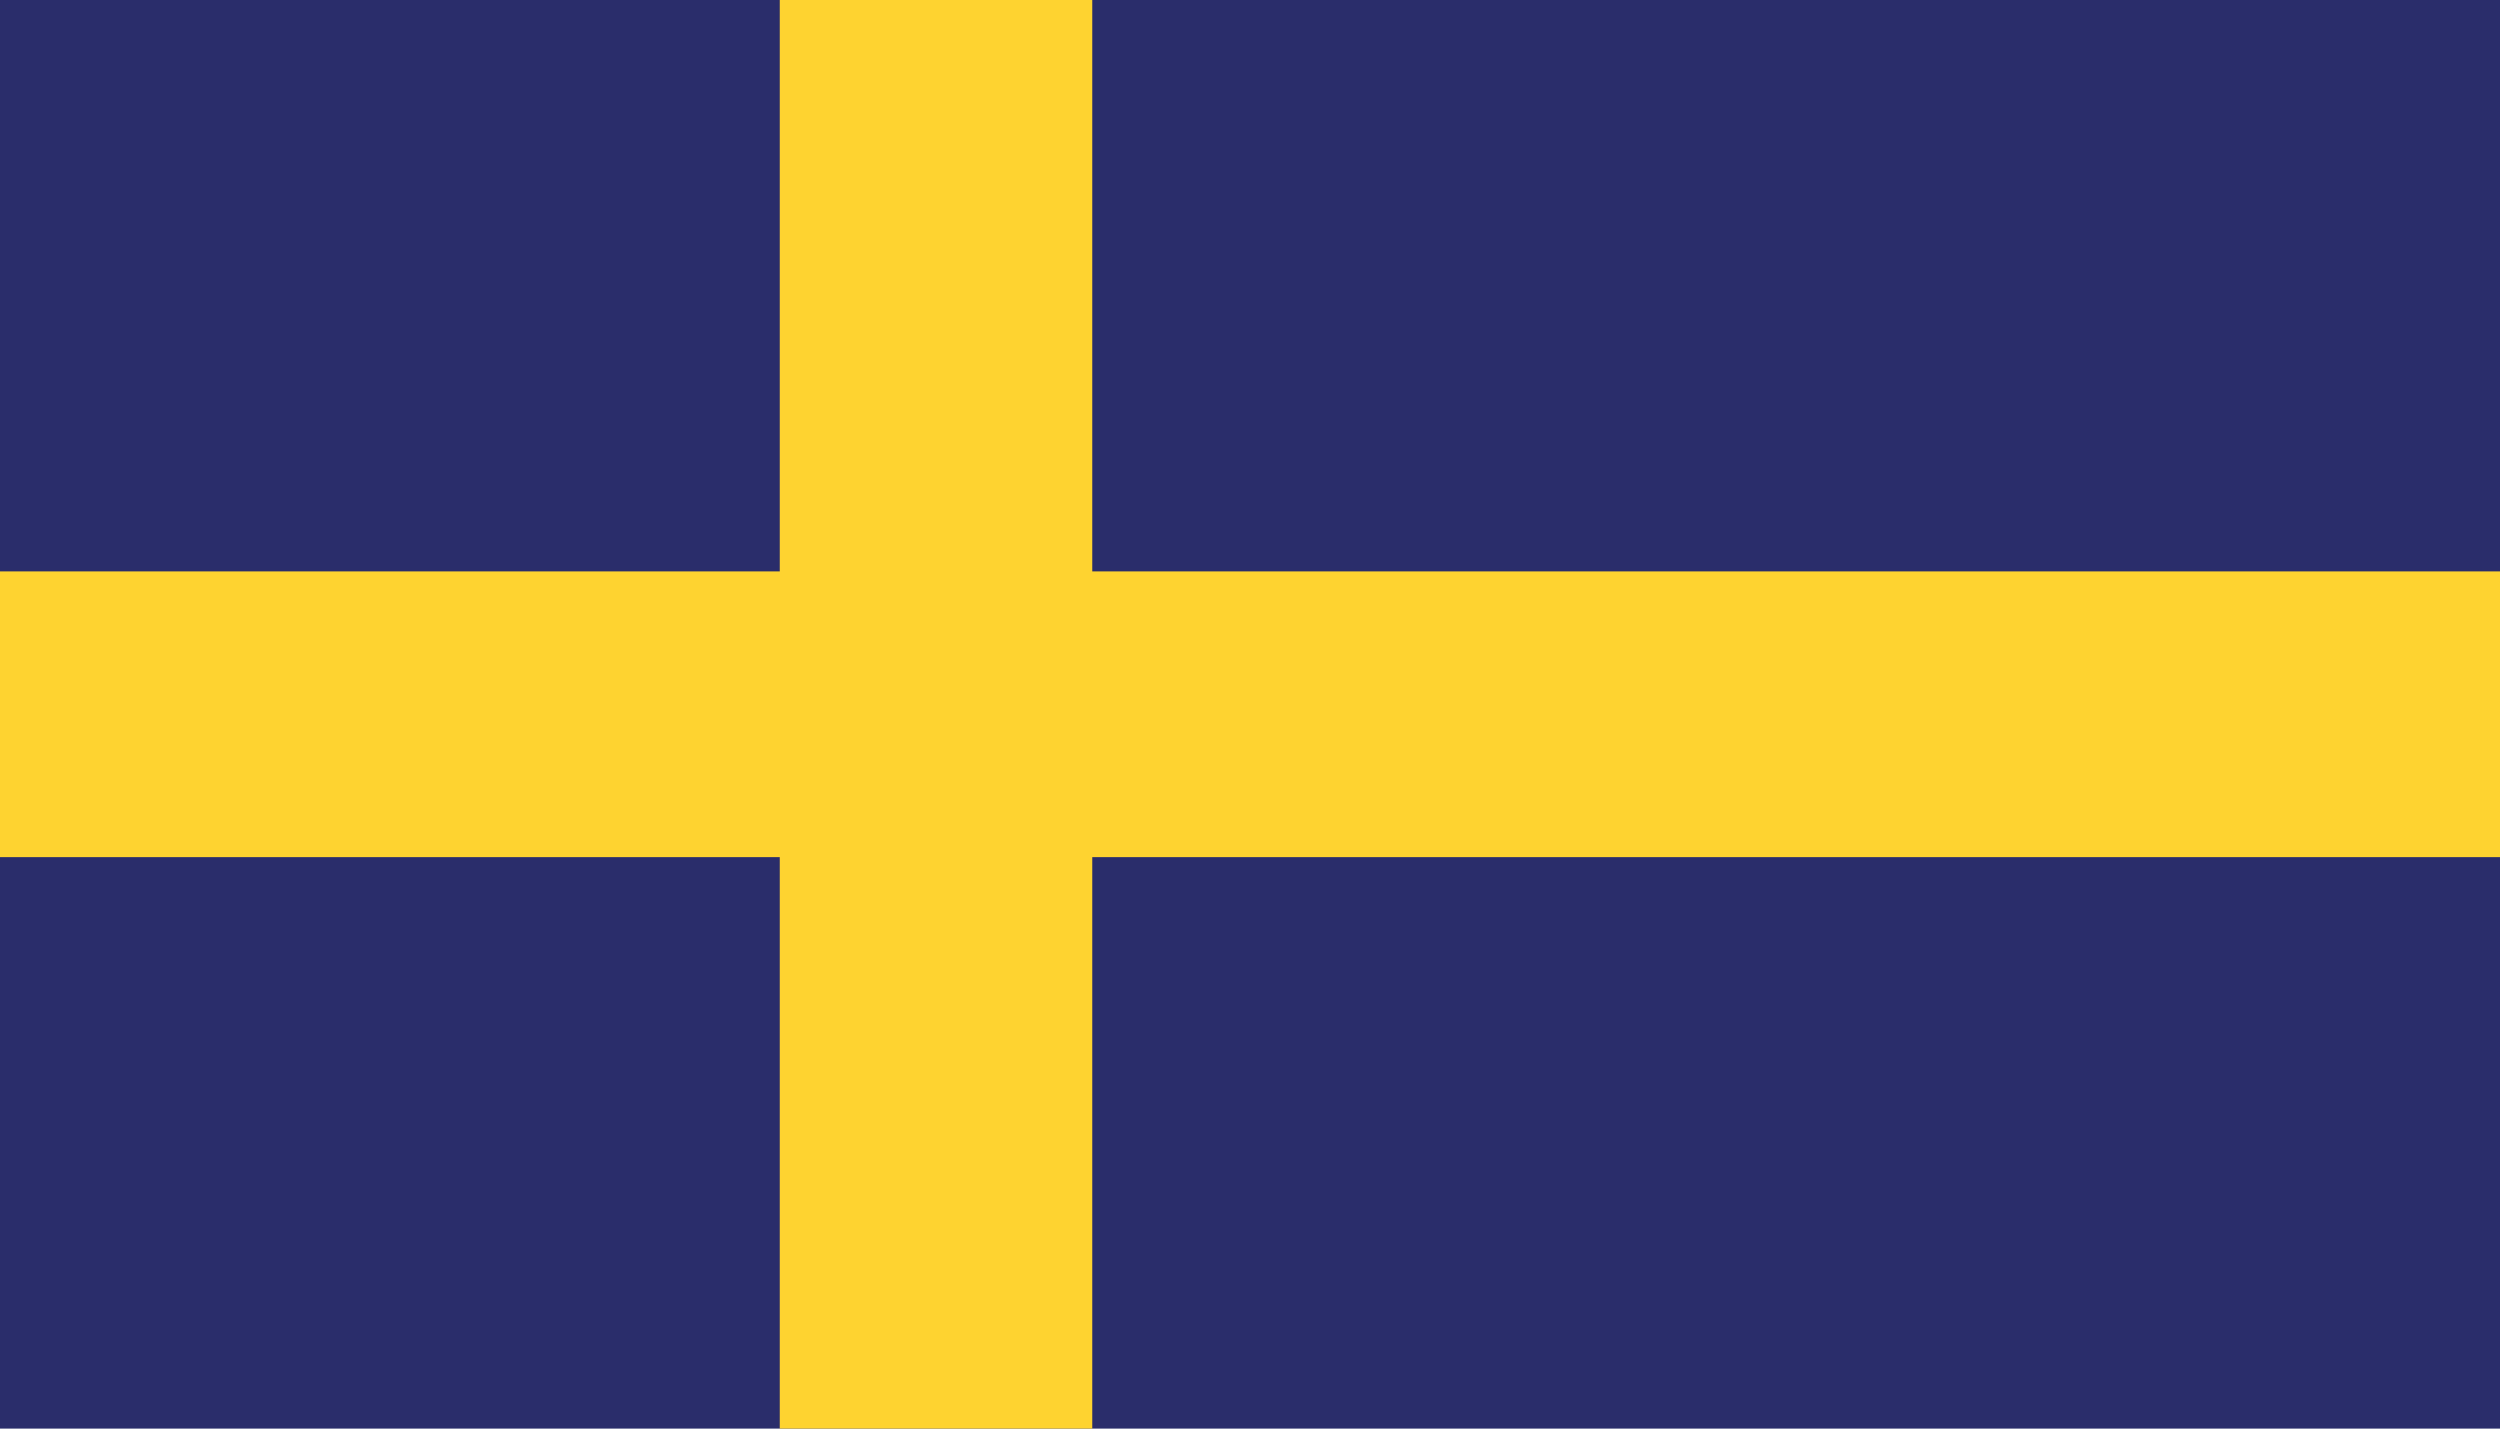
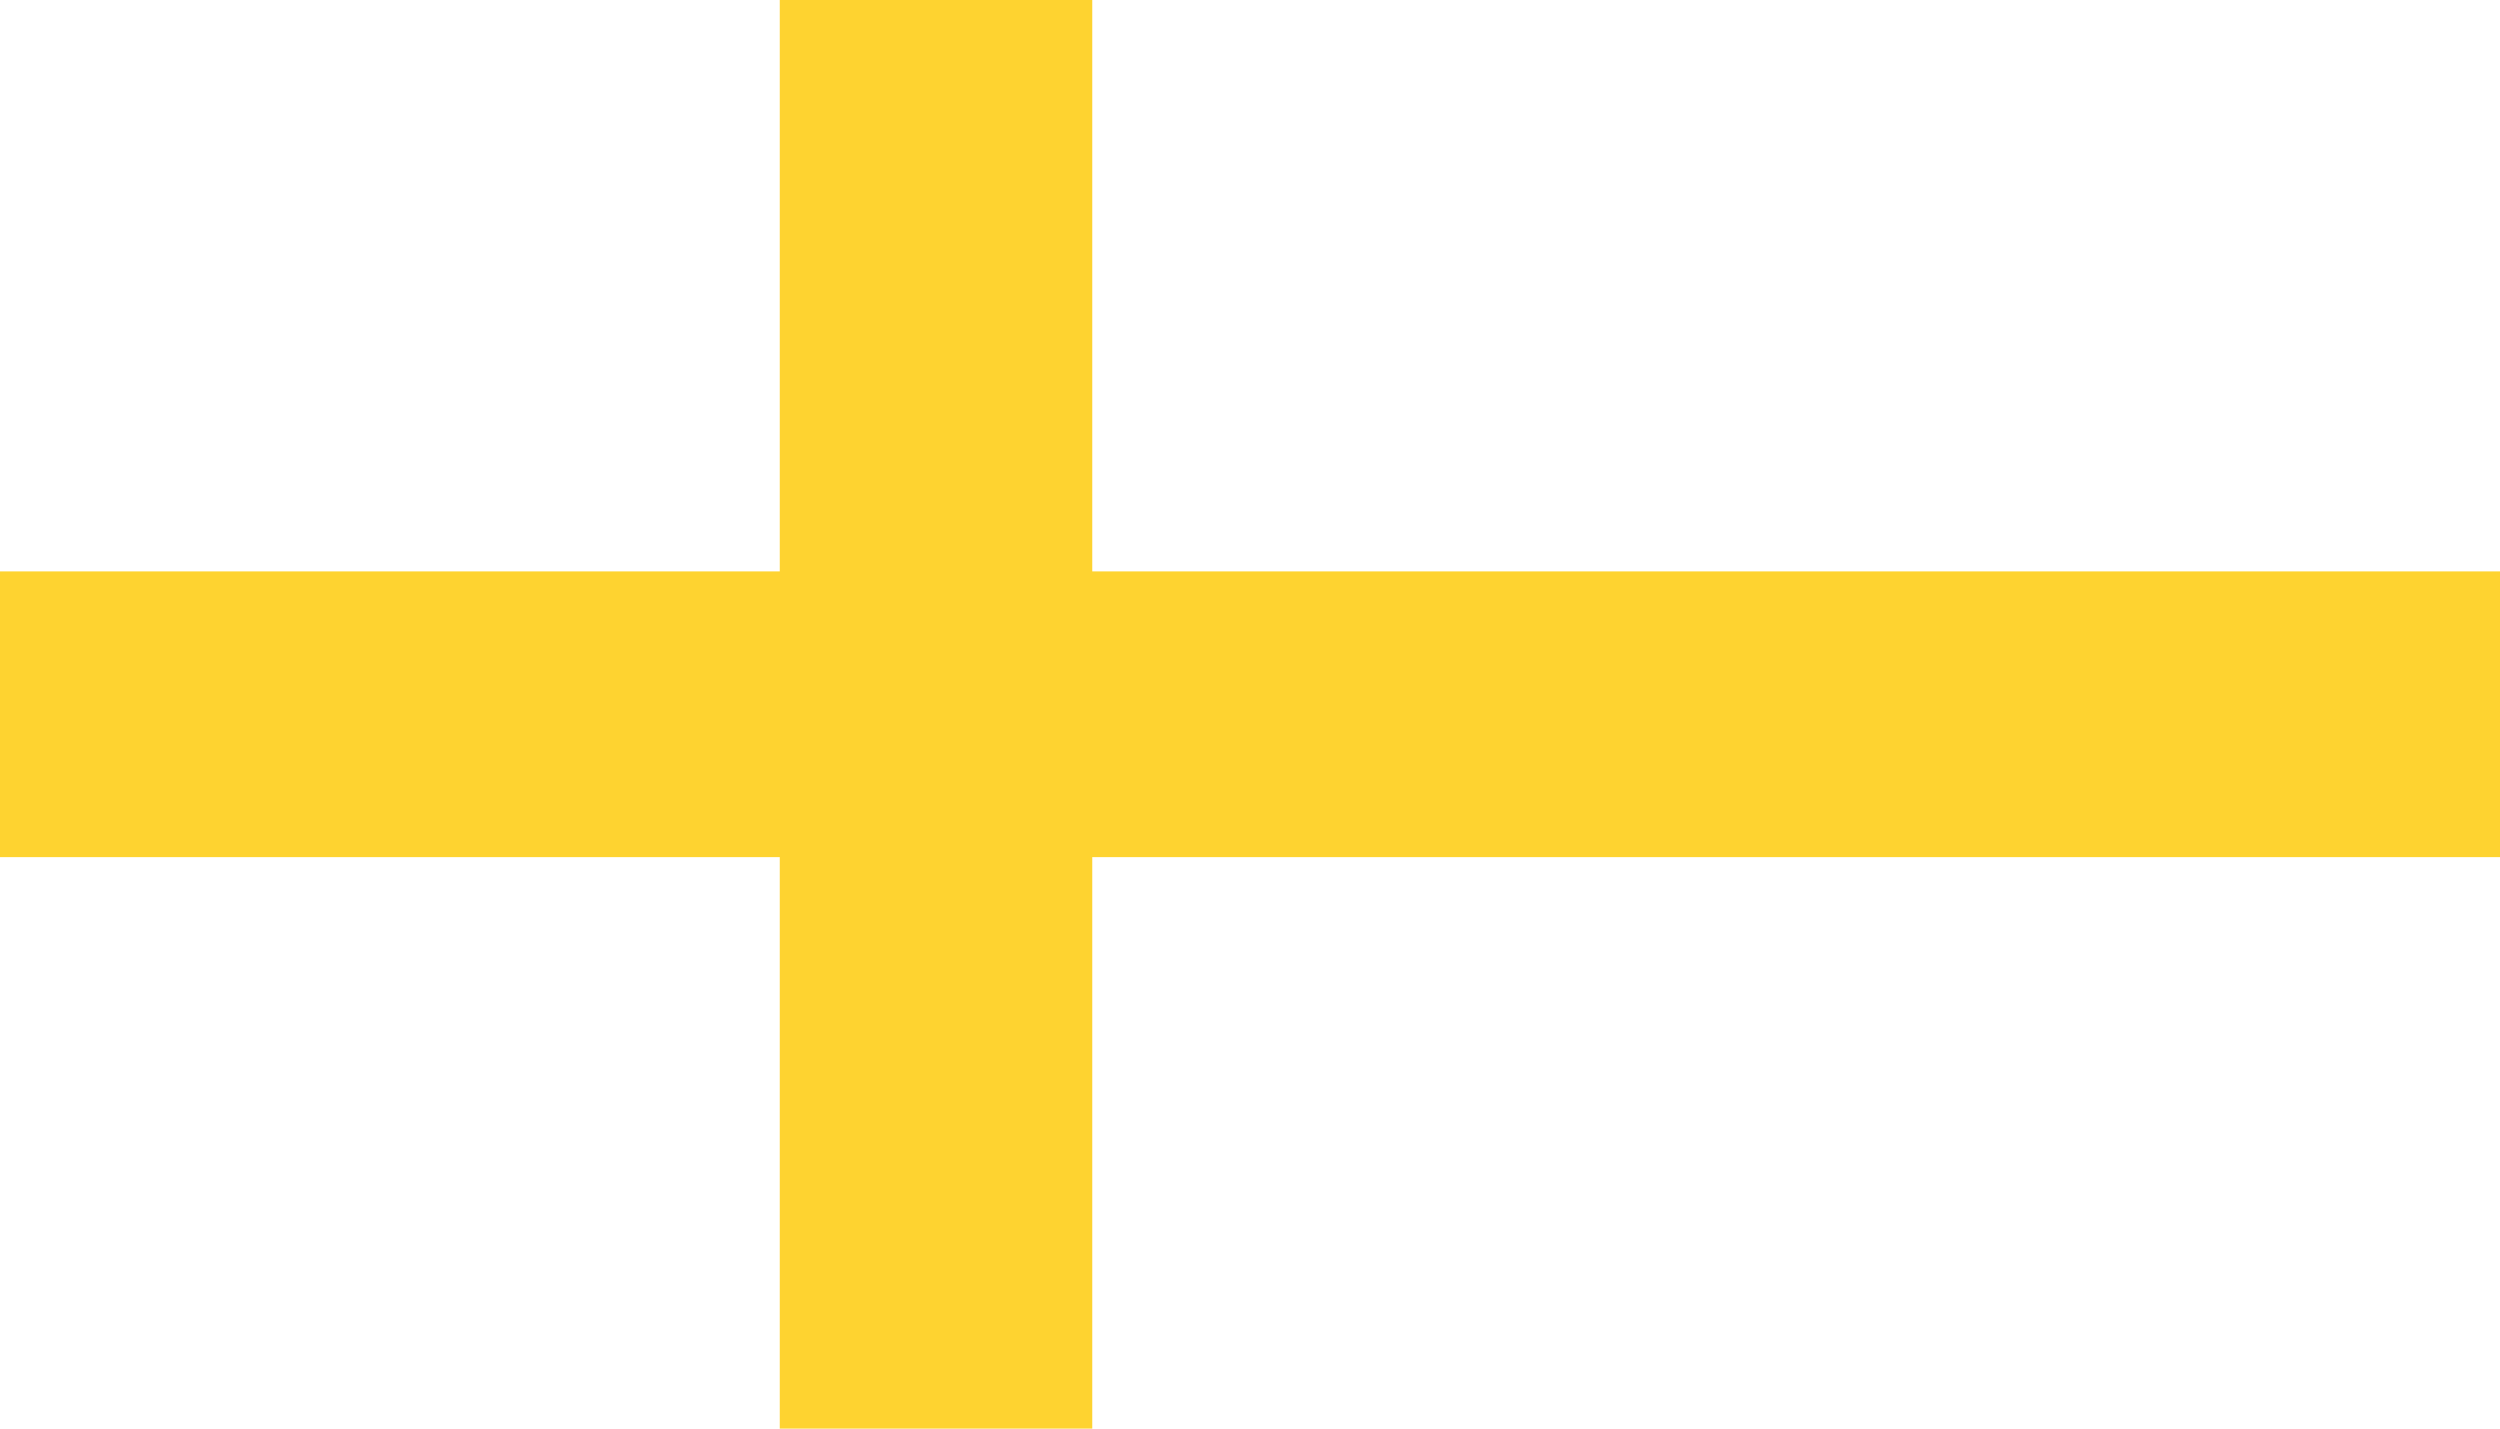
<svg xmlns="http://www.w3.org/2000/svg" viewBox="0 0 84 48" enable-background="new 0 0 84 48">
  <style type="text/css">.st0{fill:#2A2D6B;} .st1{fill:#FED330;}</style>
-   <path class="st0" d="M0 0h84v48H0z" />
  <path class="st1" d="M84 19.2H36.7V0H26.2v19.2H0v9.6h26.2V48h10.5V28.8H84z" />
</svg>